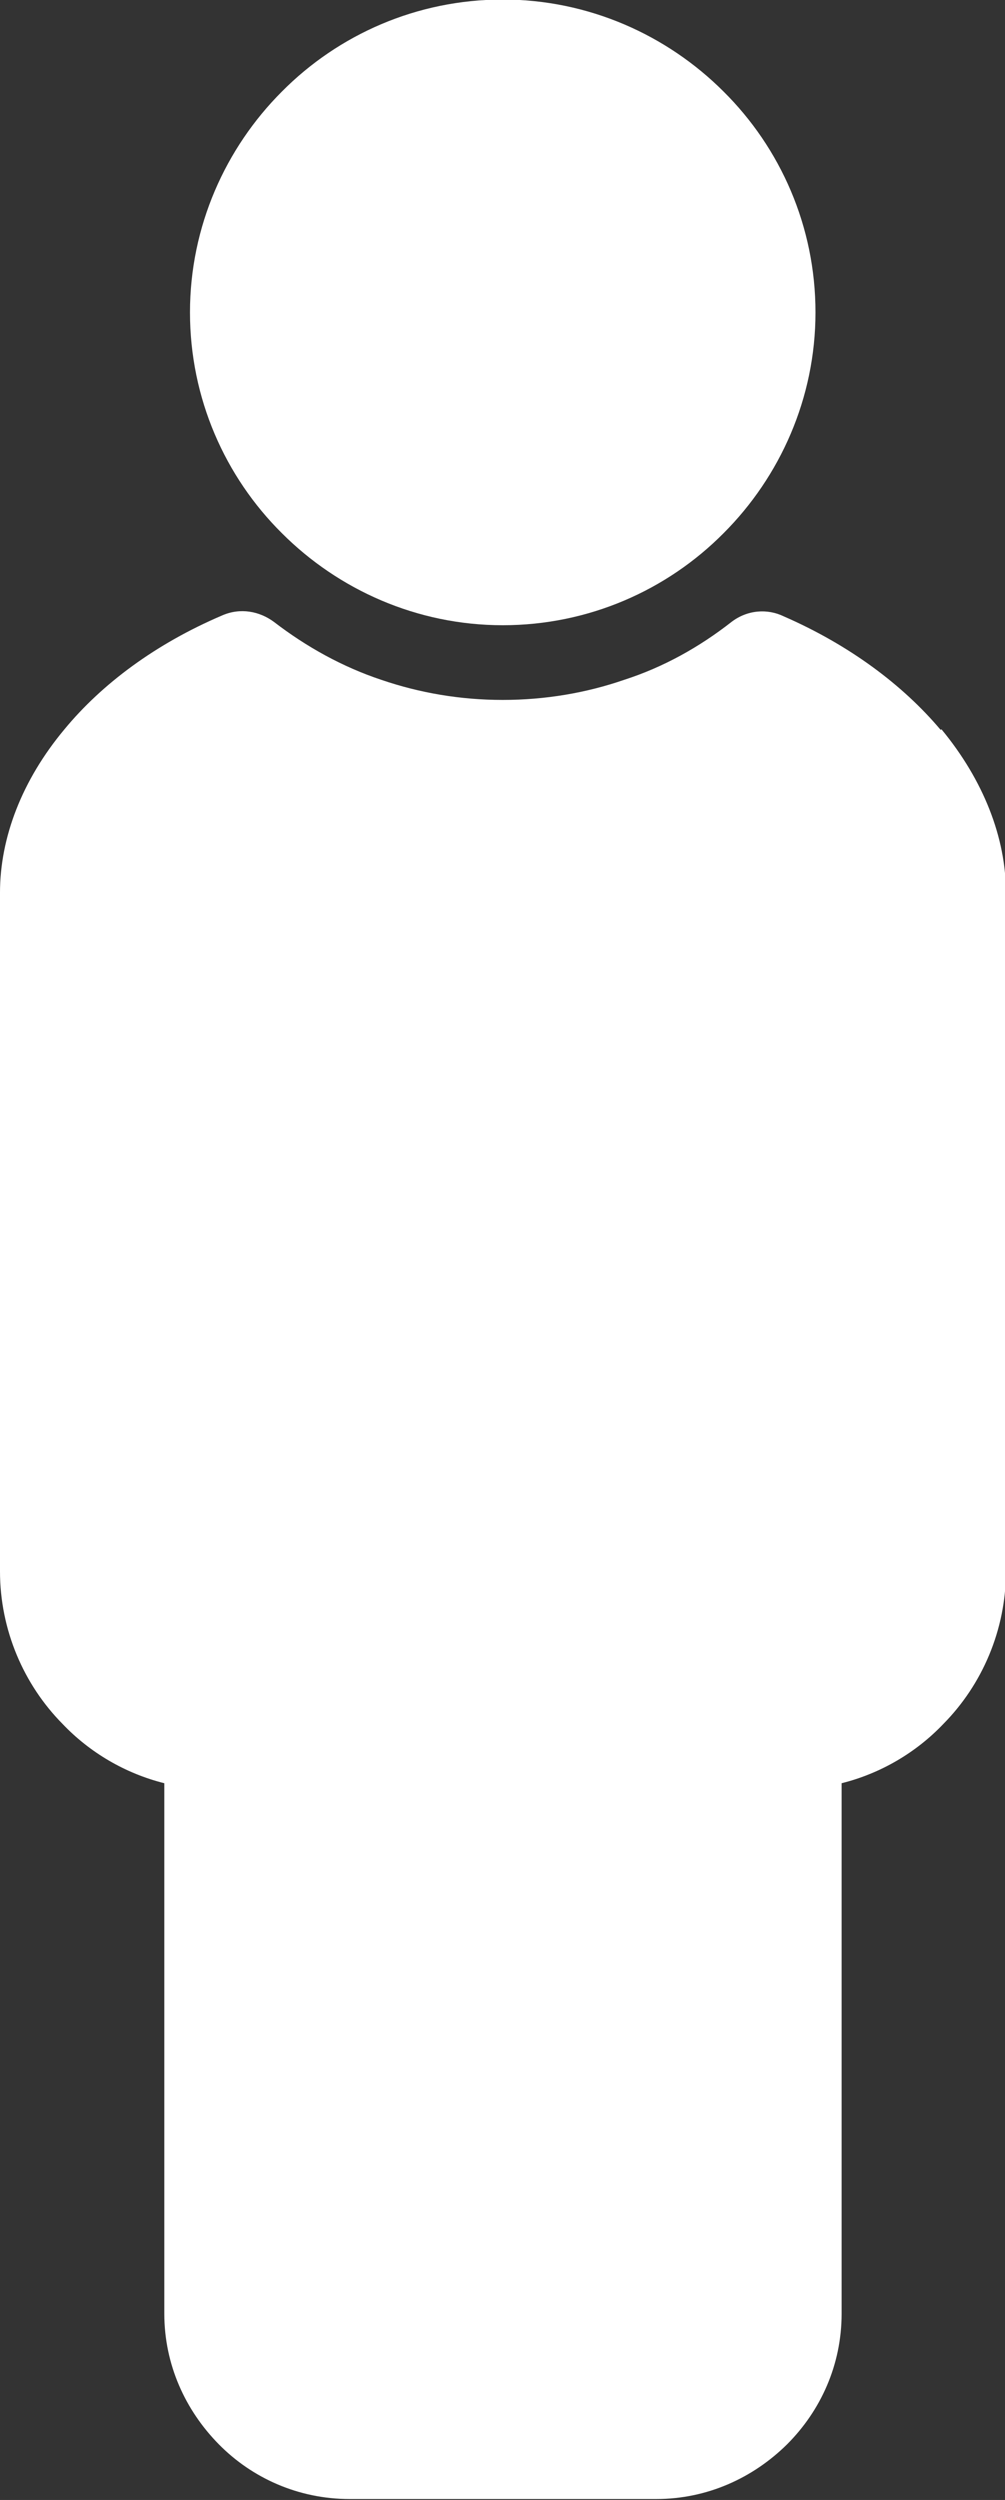
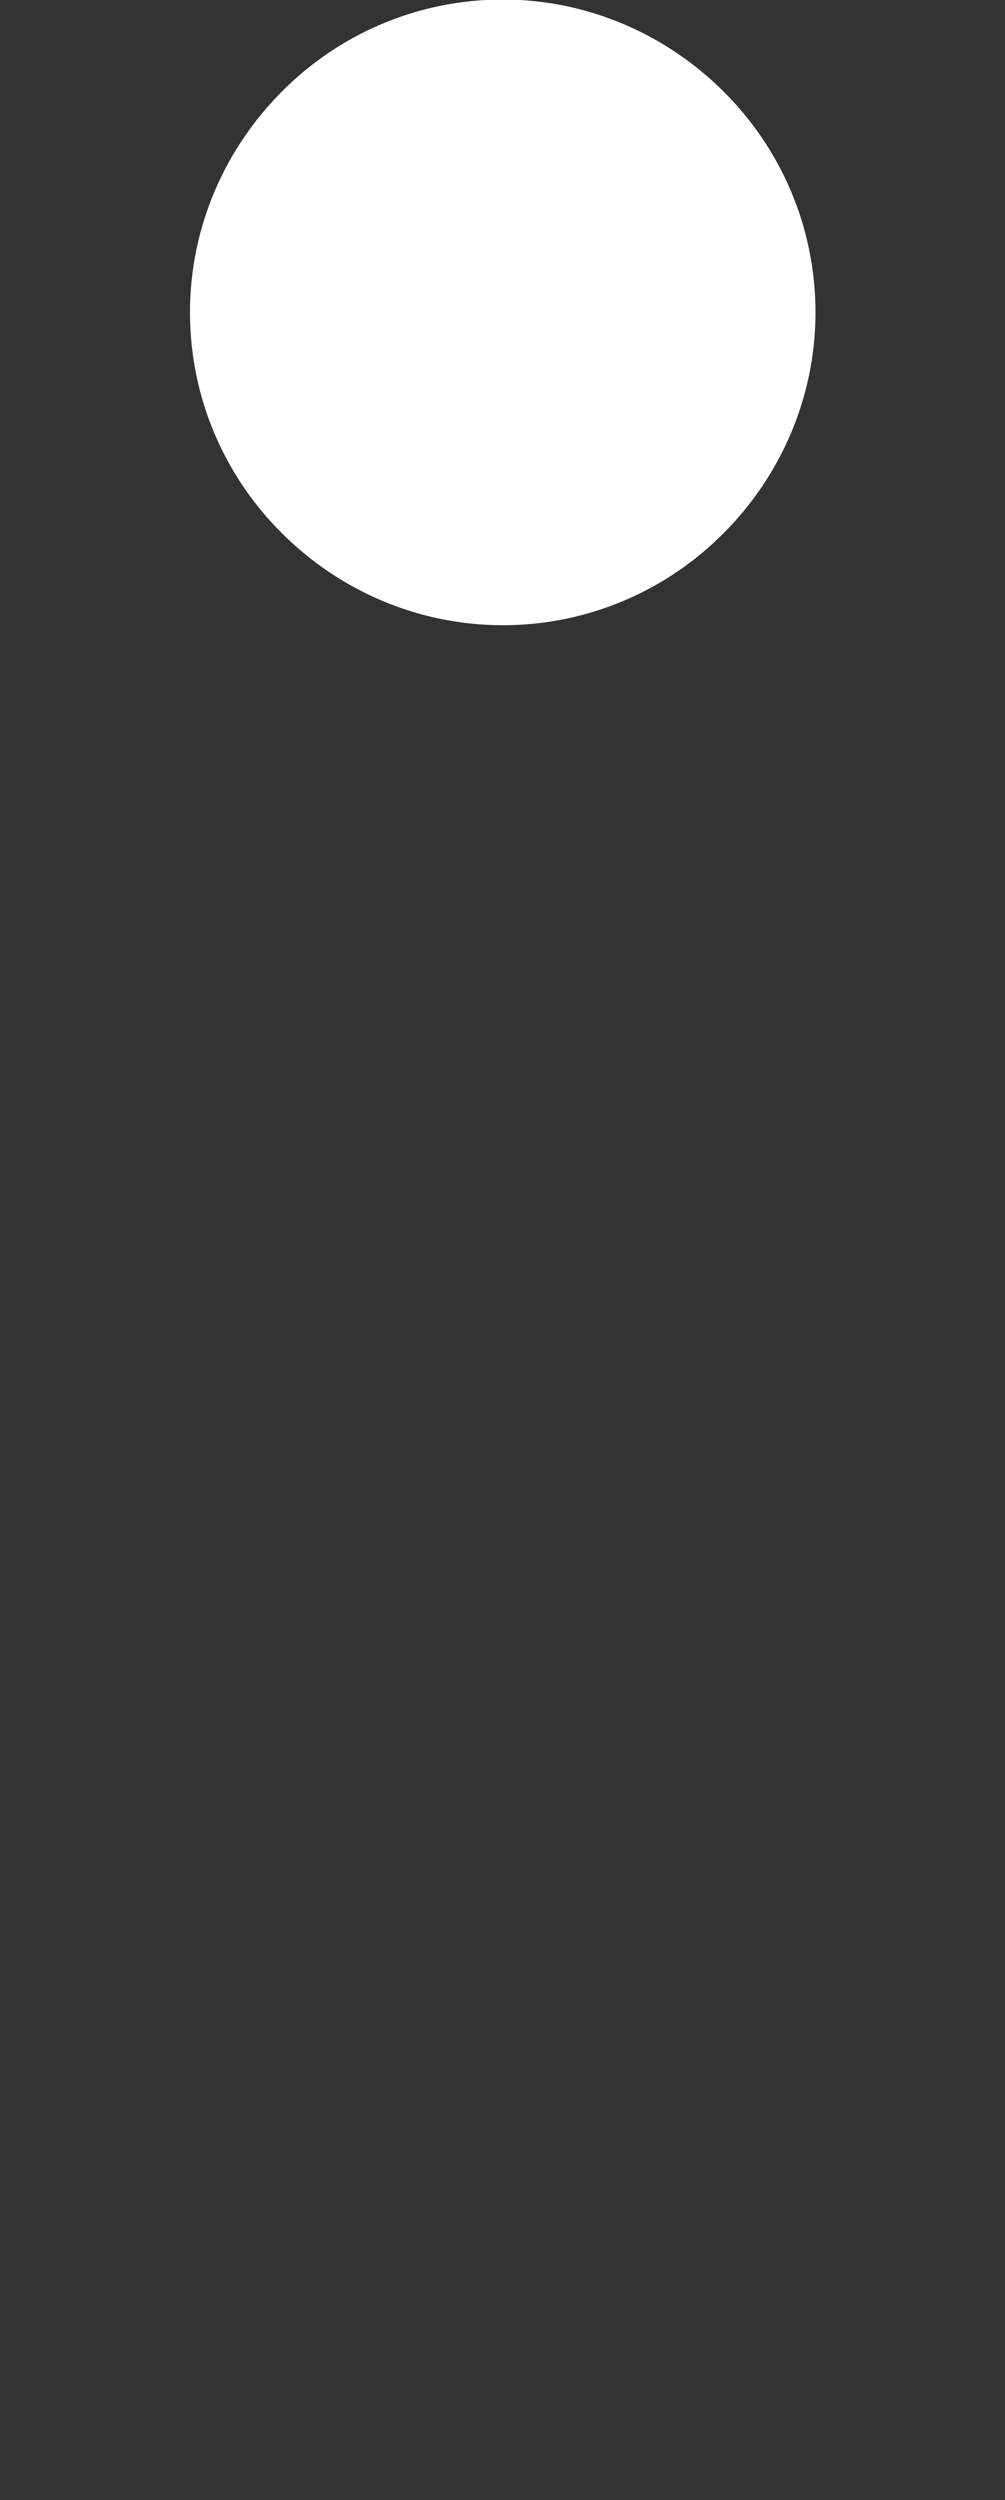
<svg xmlns="http://www.w3.org/2000/svg" id="uuid-e3ede367-2c42-4fbf-a8fa-08a1cb5e12fd" data-name="レイヤー 2" viewBox="0 0 21.53 53.54">
  <rect x="0" y="0" width="21.53" height="53.54" fill="#333333" stroke="none" />
  <defs>
    <style>
      .uuid-9bdd8464-d6ed-4ac6-b869-afe869c5ed7f {
        fill: #fff;
      }
    </style>
  </defs>
  <g id="uuid-98753df2-f644-4b4a-b4d5-072b0c979bfc" data-name="レイヤー 1">
    <g>
-       <path class="uuid-9bdd8464-d6ed-4ac6-b869-afe869c5ed7f" d="M20.15,15.63c-.8-.95-1.94-1.81-3.36-2.43-.35-.17-.78-.14-1.12.12-.69.54-1.46.97-2.3,1.24-.81.28-1.69.43-2.6.43s-1.78-.15-2.6-.43c-.84-.28-1.61-.71-2.3-1.24-.31-.23-.72-.31-1.11-.14-1.43.61-2.58,1.47-3.38,2.44-.91,1.09-1.38,2.32-1.38,3.5v14.53c0,1.26.51,2.43,1.34,3.27.58.61,1.34,1.06,2.18,1.27v11.36c0,1.09.45,2.07,1.17,2.8.71.72,1.7,1.17,2.8,1.17h6.57c1.09,0,2.07-.45,2.8-1.17.72-.72,1.17-1.7,1.17-2.8v-11.36c.84-.21,1.6-.66,2.18-1.27.83-.84,1.34-2.01,1.34-3.27v-14.53c0-1.18-.48-2.41-1.38-3.5Z" />
      <path class="uuid-9bdd8464-d6ed-4ac6-b869-afe869c5ed7f" d="M10.77,13.39c1.84,0,3.52-.75,4.73-1.97,1.21-1.21,1.97-2.89,1.97-4.73s-.75-3.52-1.97-4.73c-1.21-1.21-2.89-1.97-4.73-1.97s-3.52.75-4.73,1.97c-1.21,1.21-1.97,2.89-1.97,4.73s.75,3.52,1.97,4.73c1.21,1.21,2.89,1.97,4.73,1.97Z" />
    </g>
  </g>
</svg>